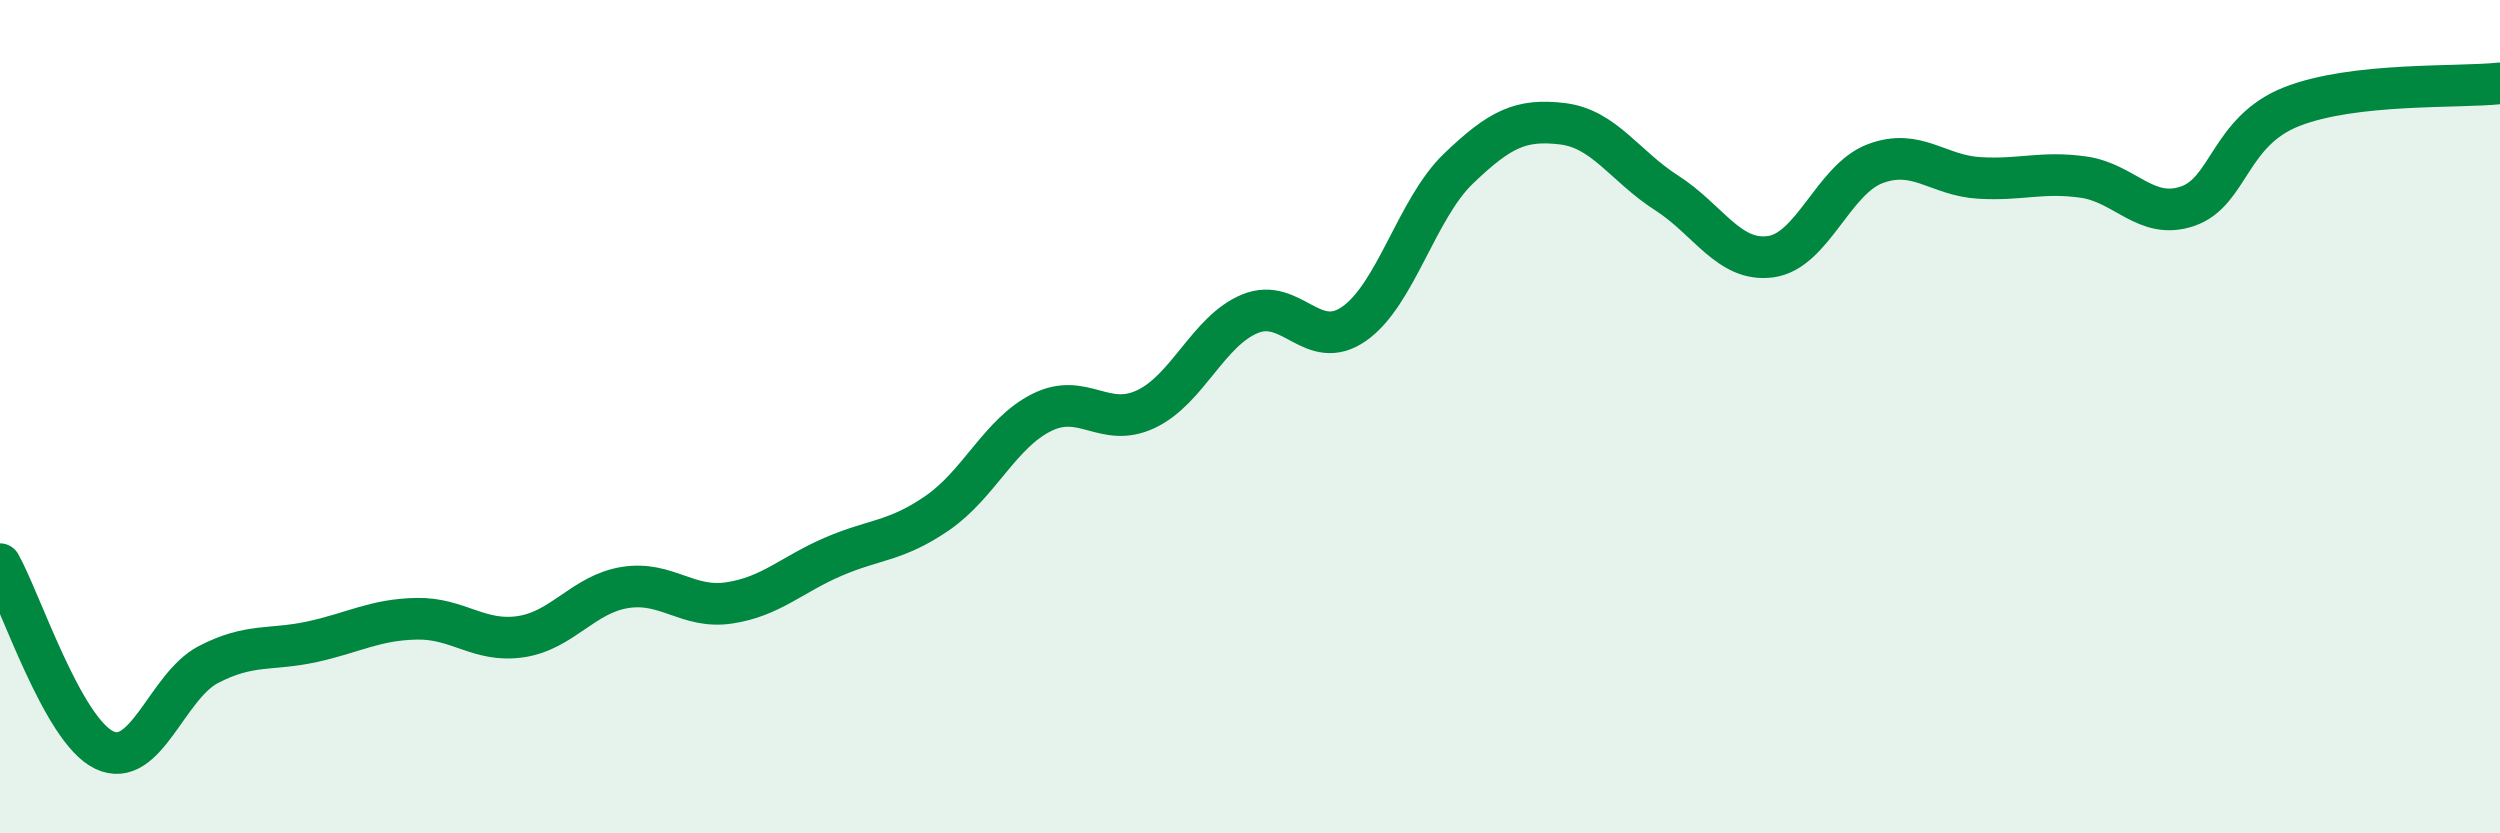
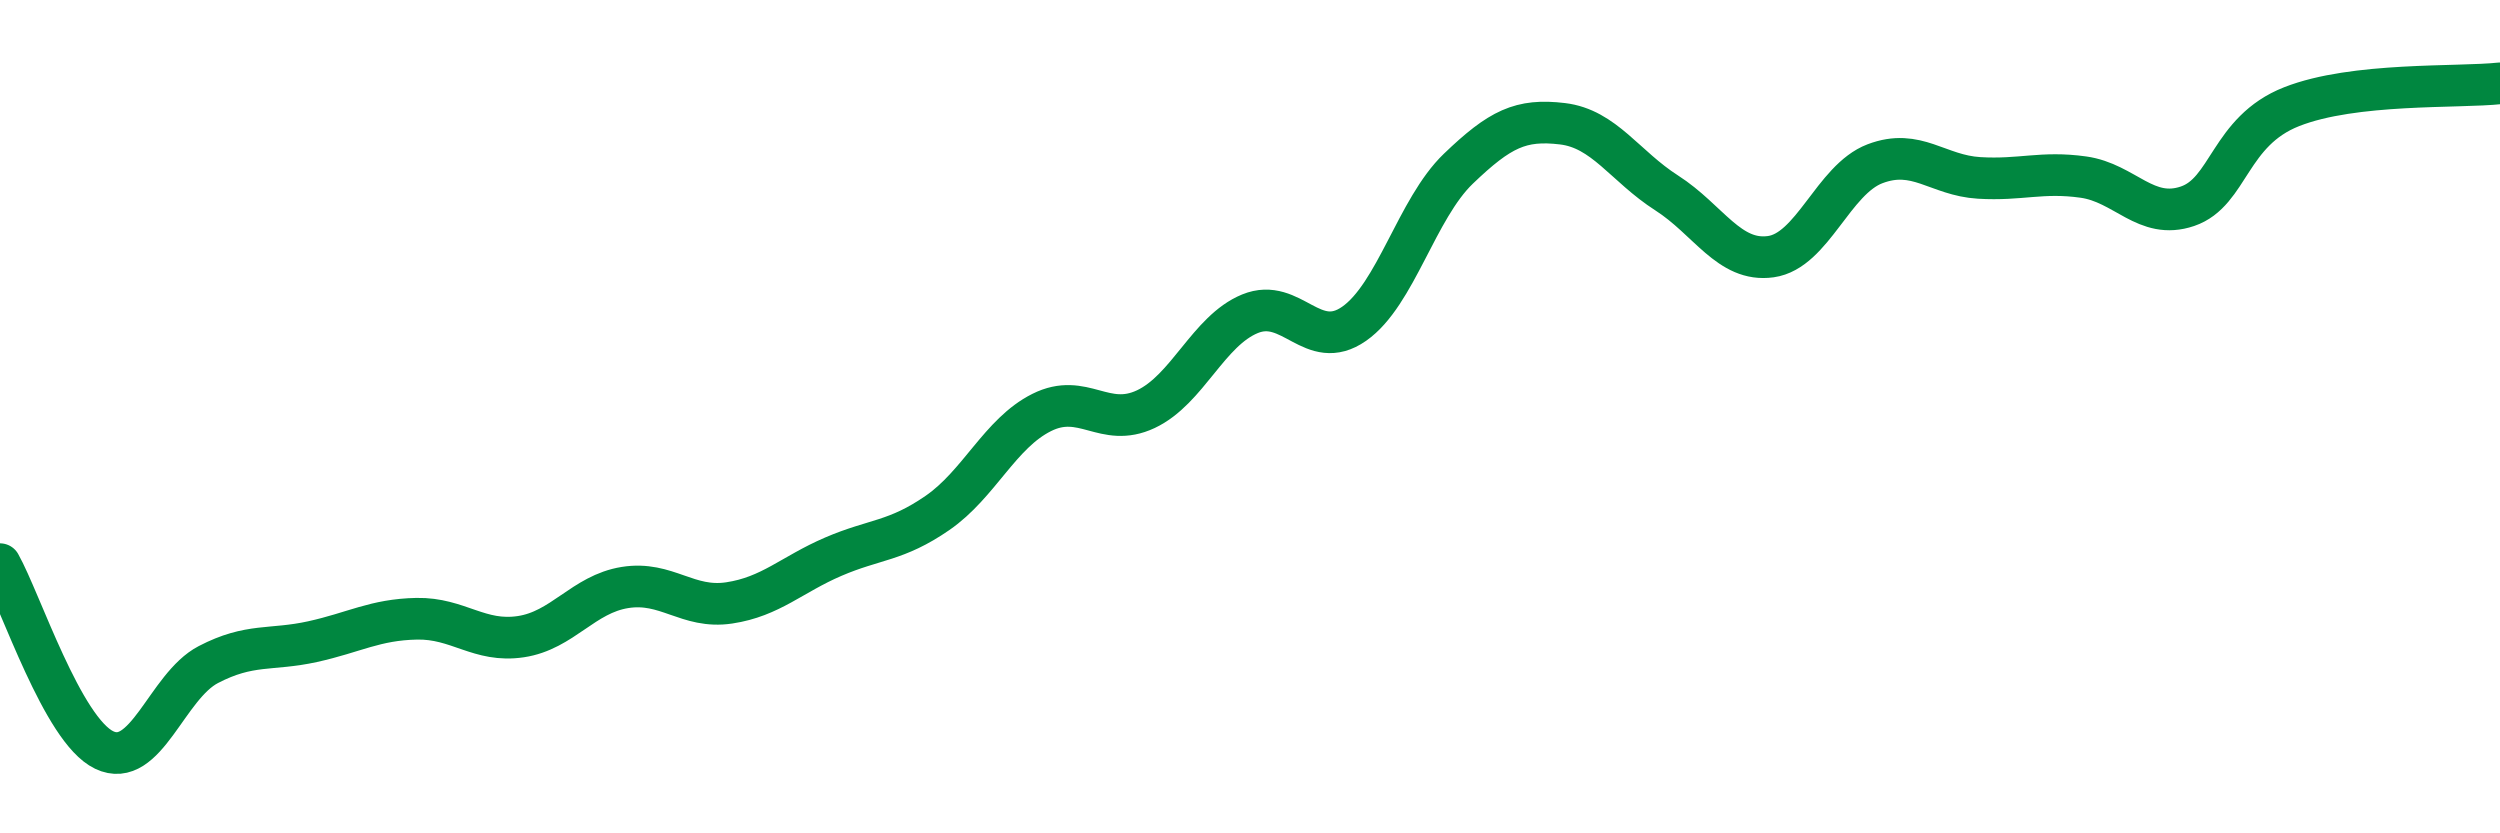
<svg xmlns="http://www.w3.org/2000/svg" width="60" height="20" viewBox="0 0 60 20">
-   <path d="M 0,13.54 C 0.5,14.43 1.5,17.52 2.5,18 C 3.5,18.48 4,16.47 5,15.95 C 6,15.43 6.5,15.62 7.5,15.4 C 8.5,15.18 9,14.87 10,14.85 C 11,14.83 11.5,15.43 12.5,15.28 C 13.5,15.13 14,14.26 15,14.1 C 16,13.94 16.5,14.62 17.5,14.47 C 18.5,14.32 19,13.79 20,13.36 C 21,12.93 21.5,13 22.5,12.31 C 23.5,11.62 24,10.4 25,9.9 C 26,9.4 26.5,10.29 27.5,9.82 C 28.5,9.35 29,7.94 30,7.53 C 31,7.12 31.5,8.47 32.5,7.77 C 33.5,7.07 34,5.01 35,4.05 C 36,3.09 36.5,2.85 37.5,2.97 C 38.5,3.09 39,3.99 40,4.63 C 41,5.27 41.5,6.3 42.5,6.16 C 43.5,6.02 44,4.31 45,3.93 C 46,3.55 46.5,4.21 47.5,4.27 C 48.5,4.33 49,4.11 50,4.25 C 51,4.39 51.5,5.29 52.5,4.95 C 53.5,4.61 53.5,3.15 55,2.56 C 56.5,1.97 59,2.11 60,2L60 20L0 20Z" fill="#008740" opacity="0.1" stroke-linecap="round" stroke-linejoin="round" />
  <path d="M 0,13.54 C 0.5,14.43 1.5,17.52 2.5,18 C 3.5,18.48 4,16.47 5,15.95 C 6,15.43 6.5,15.62 7.5,15.4 C 8.5,15.18 9,14.87 10,14.85 C 11,14.83 11.5,15.43 12.5,15.28 C 13.5,15.13 14,14.26 15,14.1 C 16,13.94 16.5,14.62 17.5,14.47 C 18.5,14.32 19,13.79 20,13.36 C 21,12.93 21.5,13 22.5,12.31 C 23.5,11.62 24,10.4 25,9.9 C 26,9.4 26.5,10.29 27.5,9.82 C 28.5,9.35 29,7.94 30,7.53 C 31,7.12 31.5,8.47 32.5,7.77 C 33.5,7.07 34,5.01 35,4.05 C 36,3.09 36.5,2.85 37.5,2.97 C 38.5,3.09 39,3.99 40,4.63 C 41,5.27 41.5,6.3 42.5,6.16 C 43.5,6.02 44,4.31 45,3.93 C 46,3.55 46.5,4.21 47.5,4.27 C 48.5,4.33 49,4.11 50,4.25 C 51,4.39 51.5,5.29 52.5,4.95 C 53.5,4.61 53.5,3.15 55,2.56 C 56.5,1.97 59,2.11 60,2" stroke="#008740" stroke-width="1" fill="none" stroke-linecap="round" stroke-linejoin="round" />
</svg>